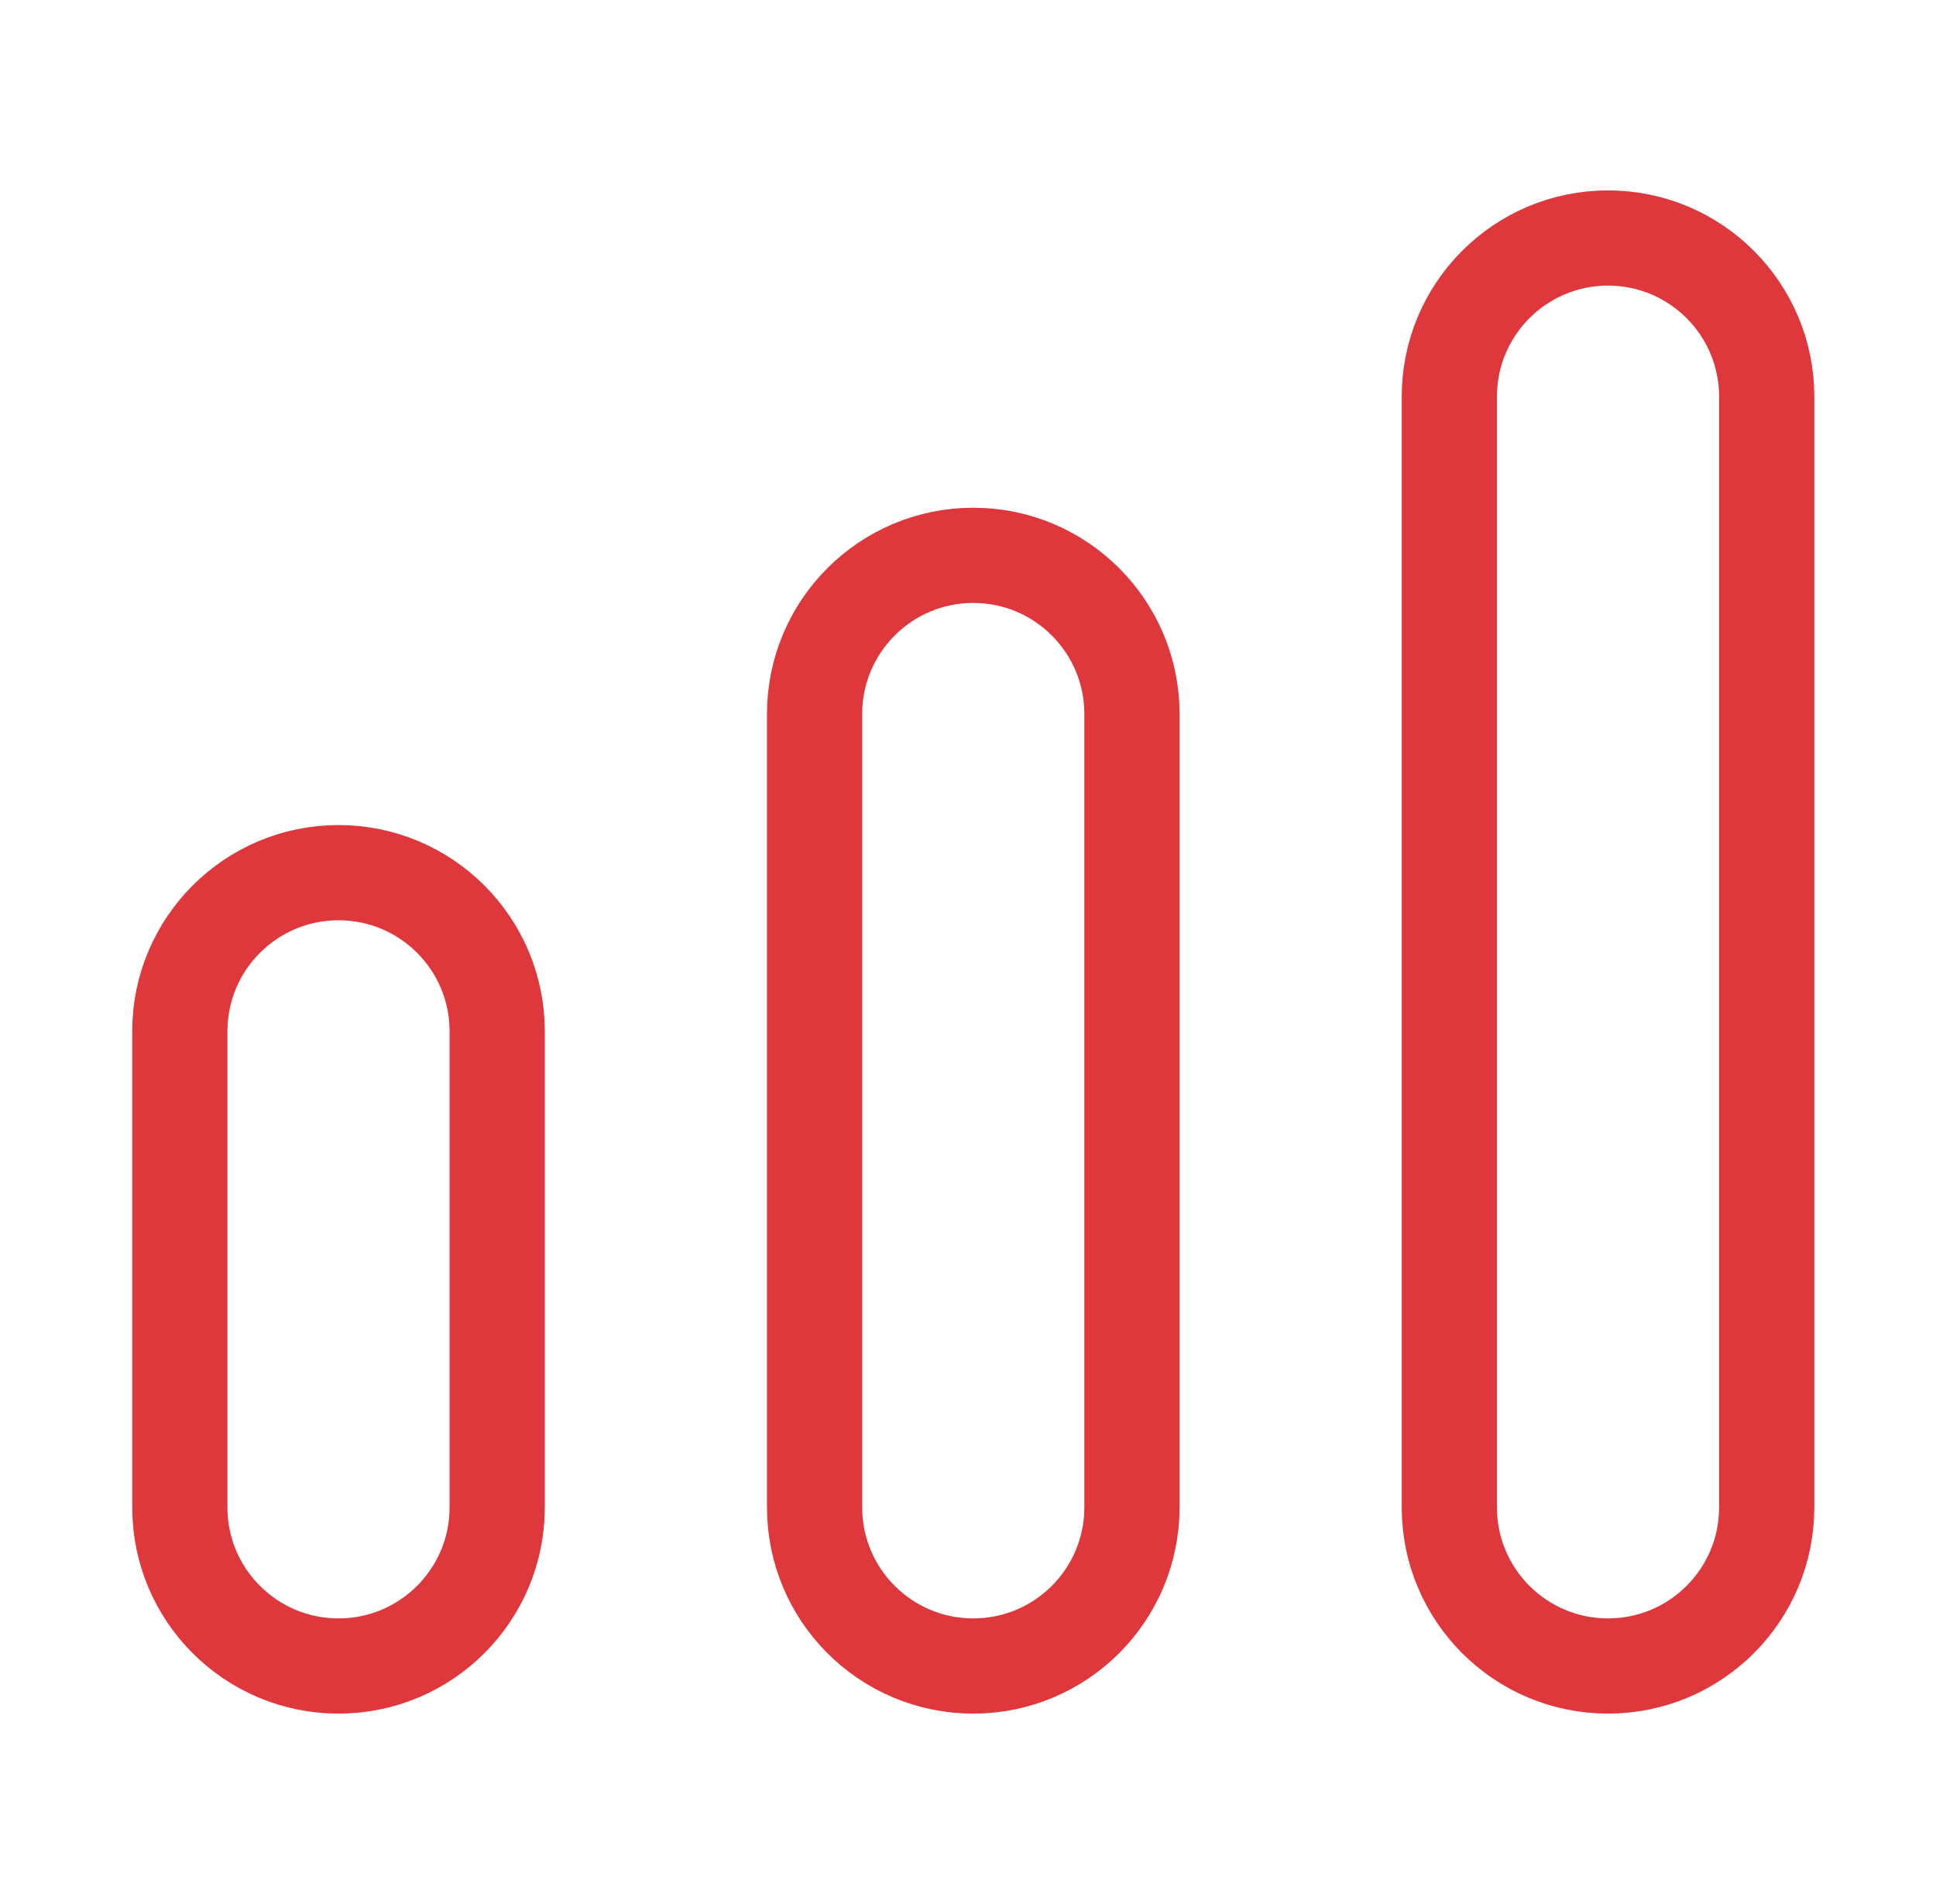
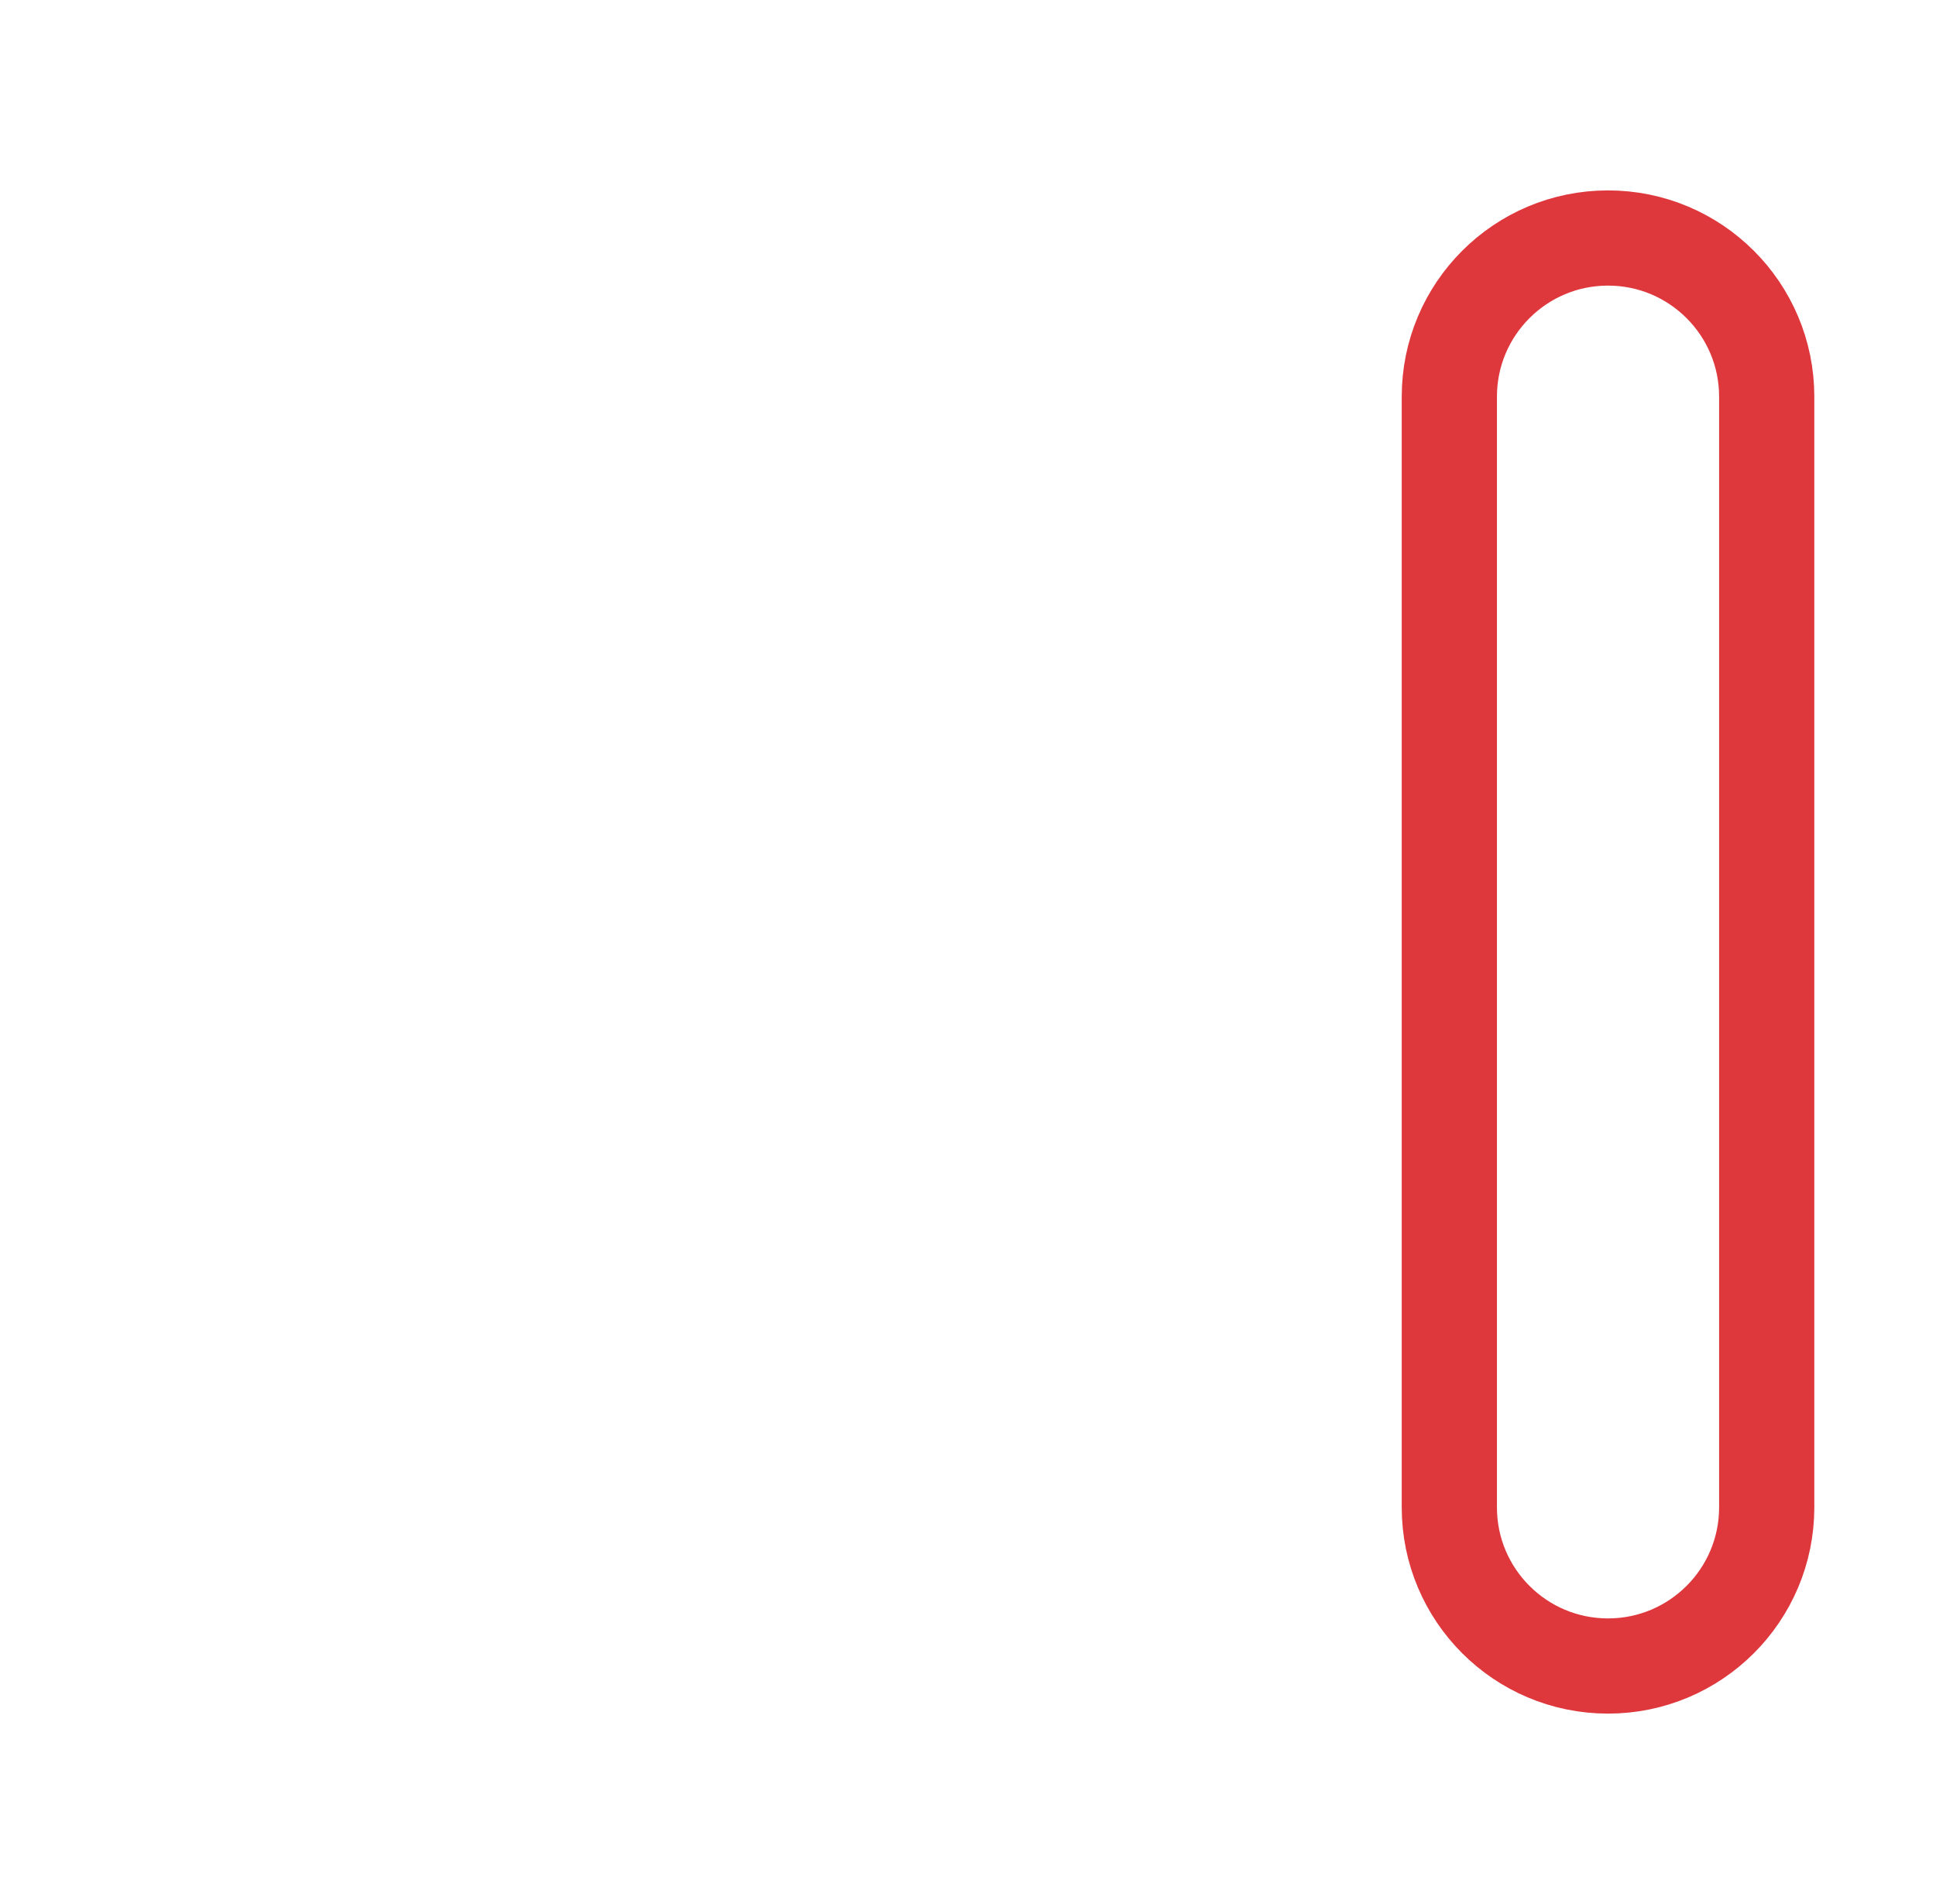
<svg xmlns="http://www.w3.org/2000/svg" width="61" height="60" viewBox="0 0 61 60" fill="none">
  <g id="6629243469a92ac22a4fbaf3_growth-icon-builders-x-webflow-template 1">
    <path id="Vector" d="M50.666 7.5C53.427 7.5 55.666 9.739 55.666 12.5V47.5C55.666 50.261 53.427 52.5 50.666 52.5C47.904 52.5 45.666 50.261 45.666 47.5V12.5C45.666 9.739 47.904 7.5 50.666 7.5Z" stroke="#DE383D" stroke-width="3" />
-     <path id="Vector_2" d="M10.666 27.5C13.428 27.5 15.666 29.738 15.666 32.5V47.5C15.666 50.261 13.428 52.5 10.666 52.5C7.905 52.5 5.666 50.261 5.666 47.5V32.5C5.666 29.738 7.905 27.5 10.666 27.5Z" stroke="#DE383D" stroke-width="3" />
-     <path id="Vector_3" d="M30.666 17.5C33.427 17.5 35.666 19.739 35.666 22.5V47.5C35.666 50.261 33.427 52.5 30.666 52.5C27.905 52.5 25.666 50.261 25.666 47.5V22.5C25.666 19.739 27.905 17.5 30.666 17.5Z" stroke="#DE383D" stroke-width="3" />
  </g>
</svg>